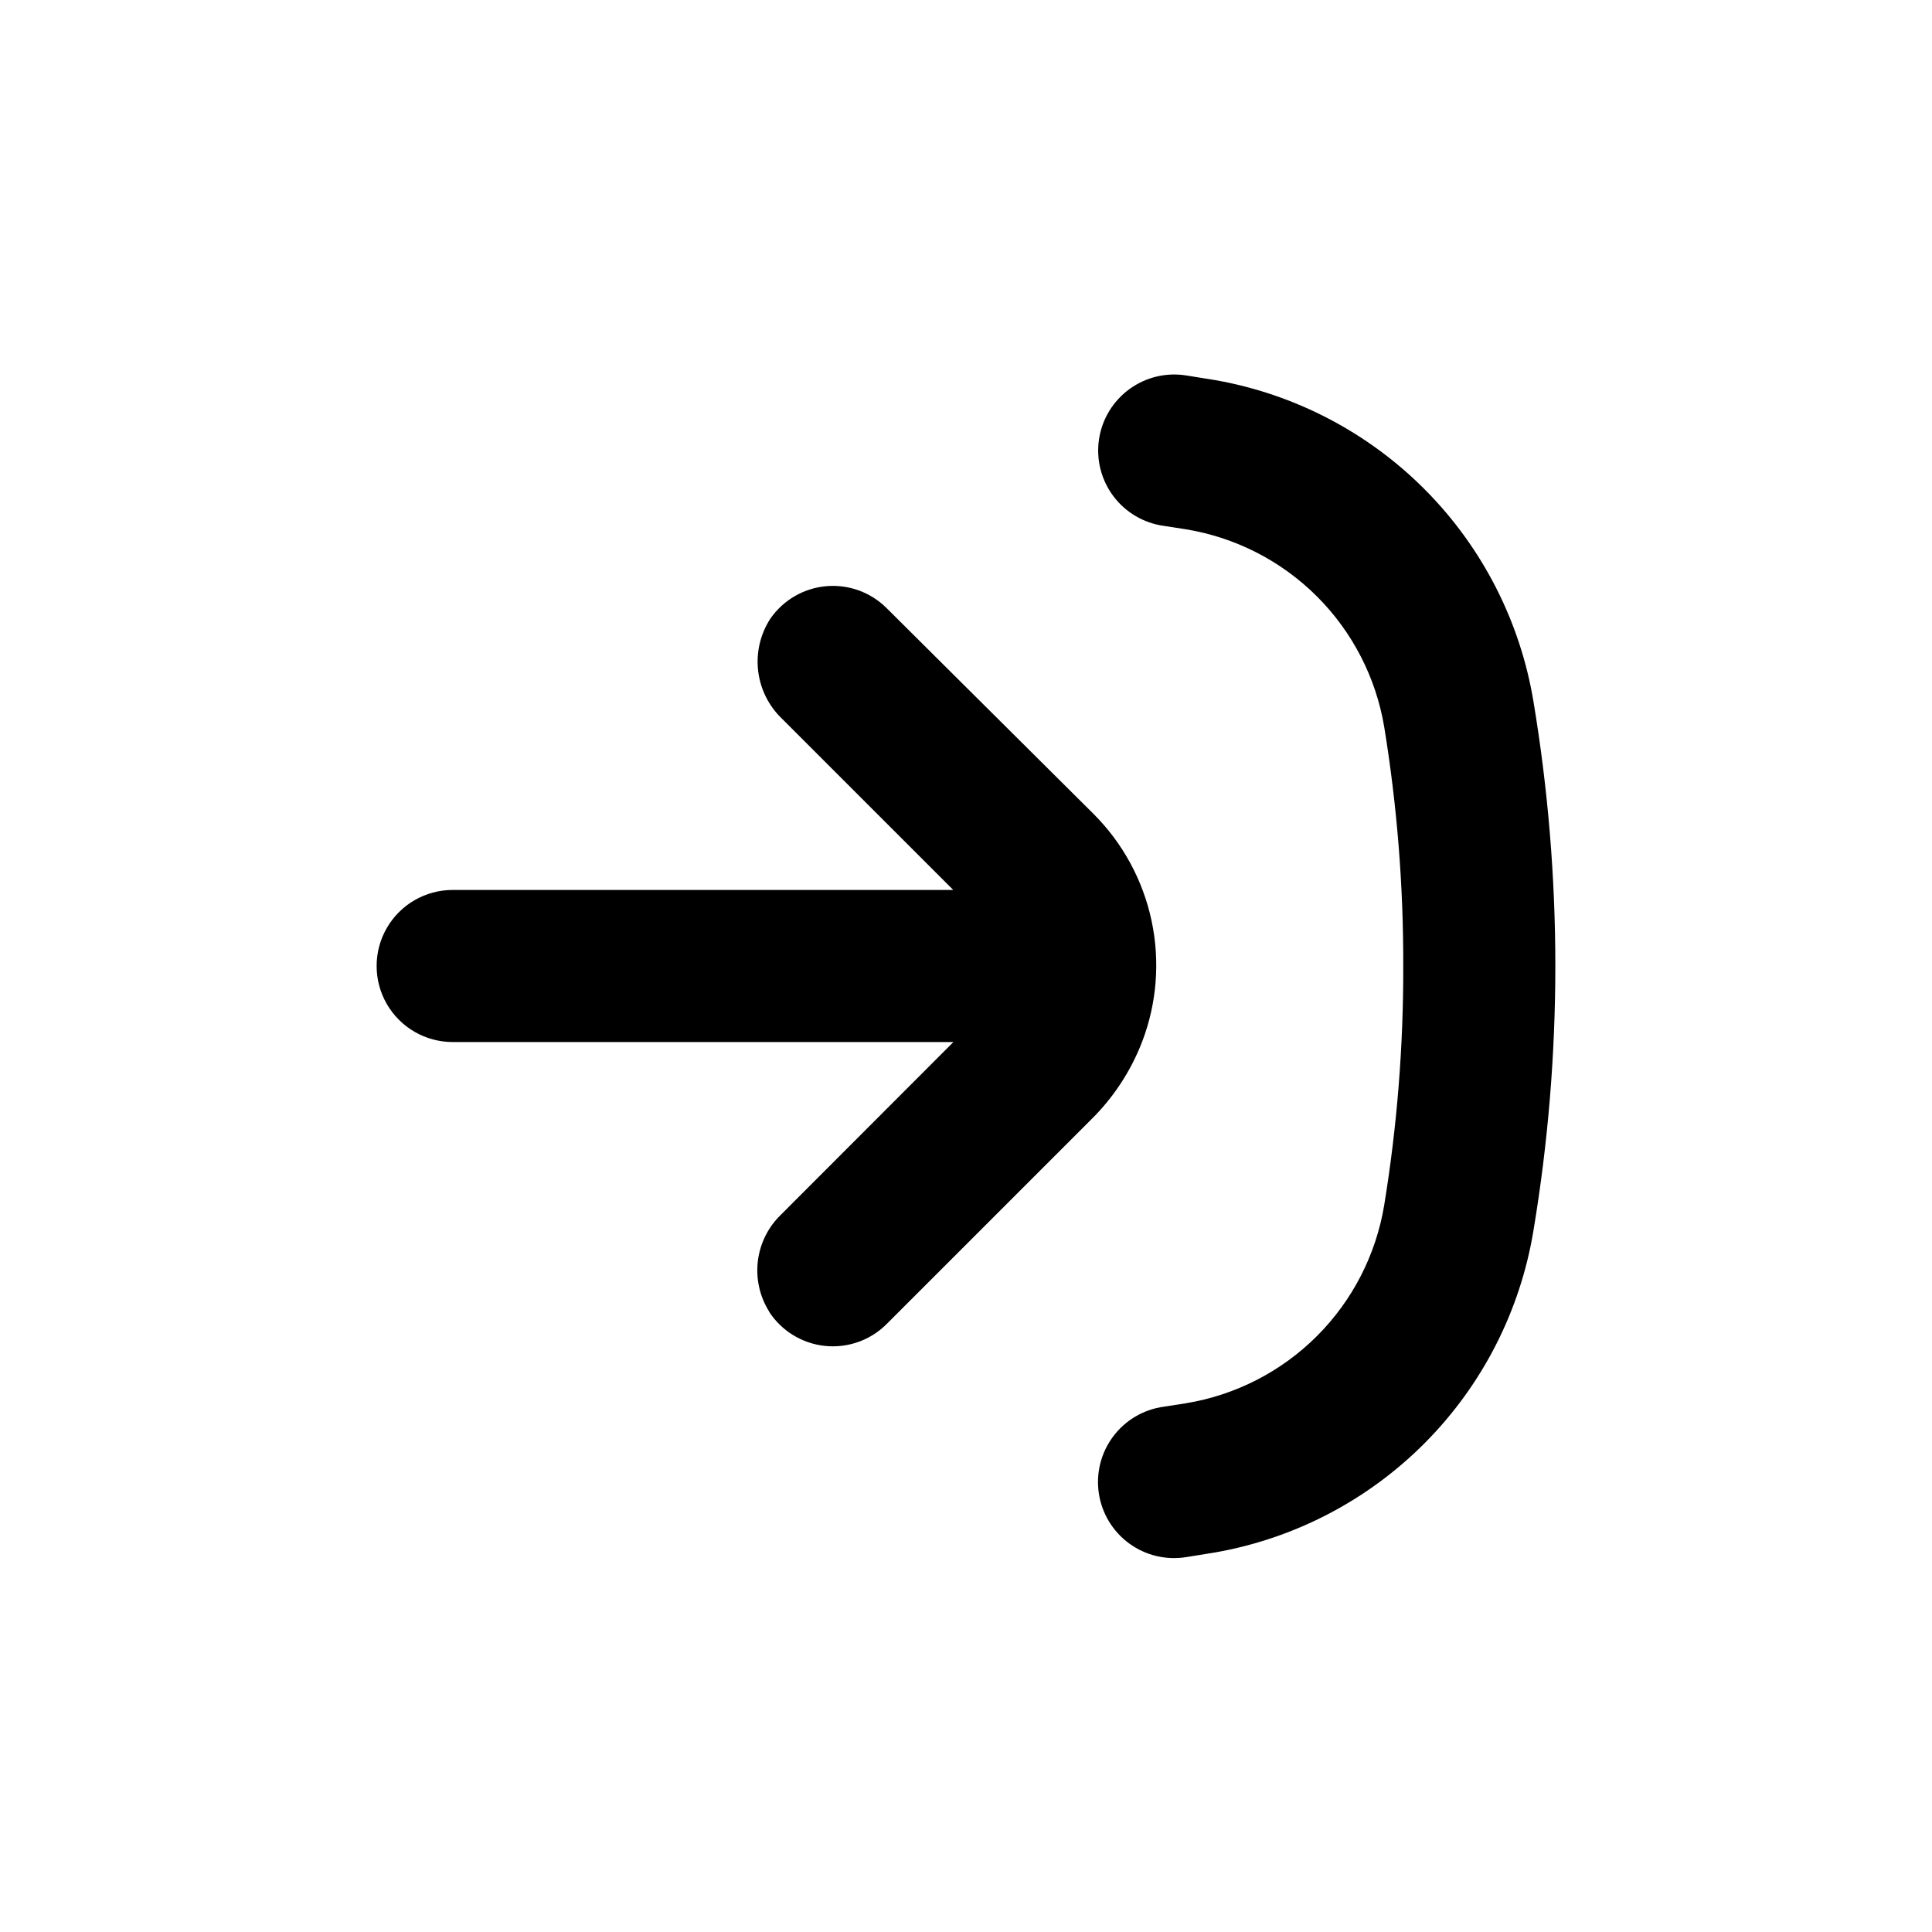
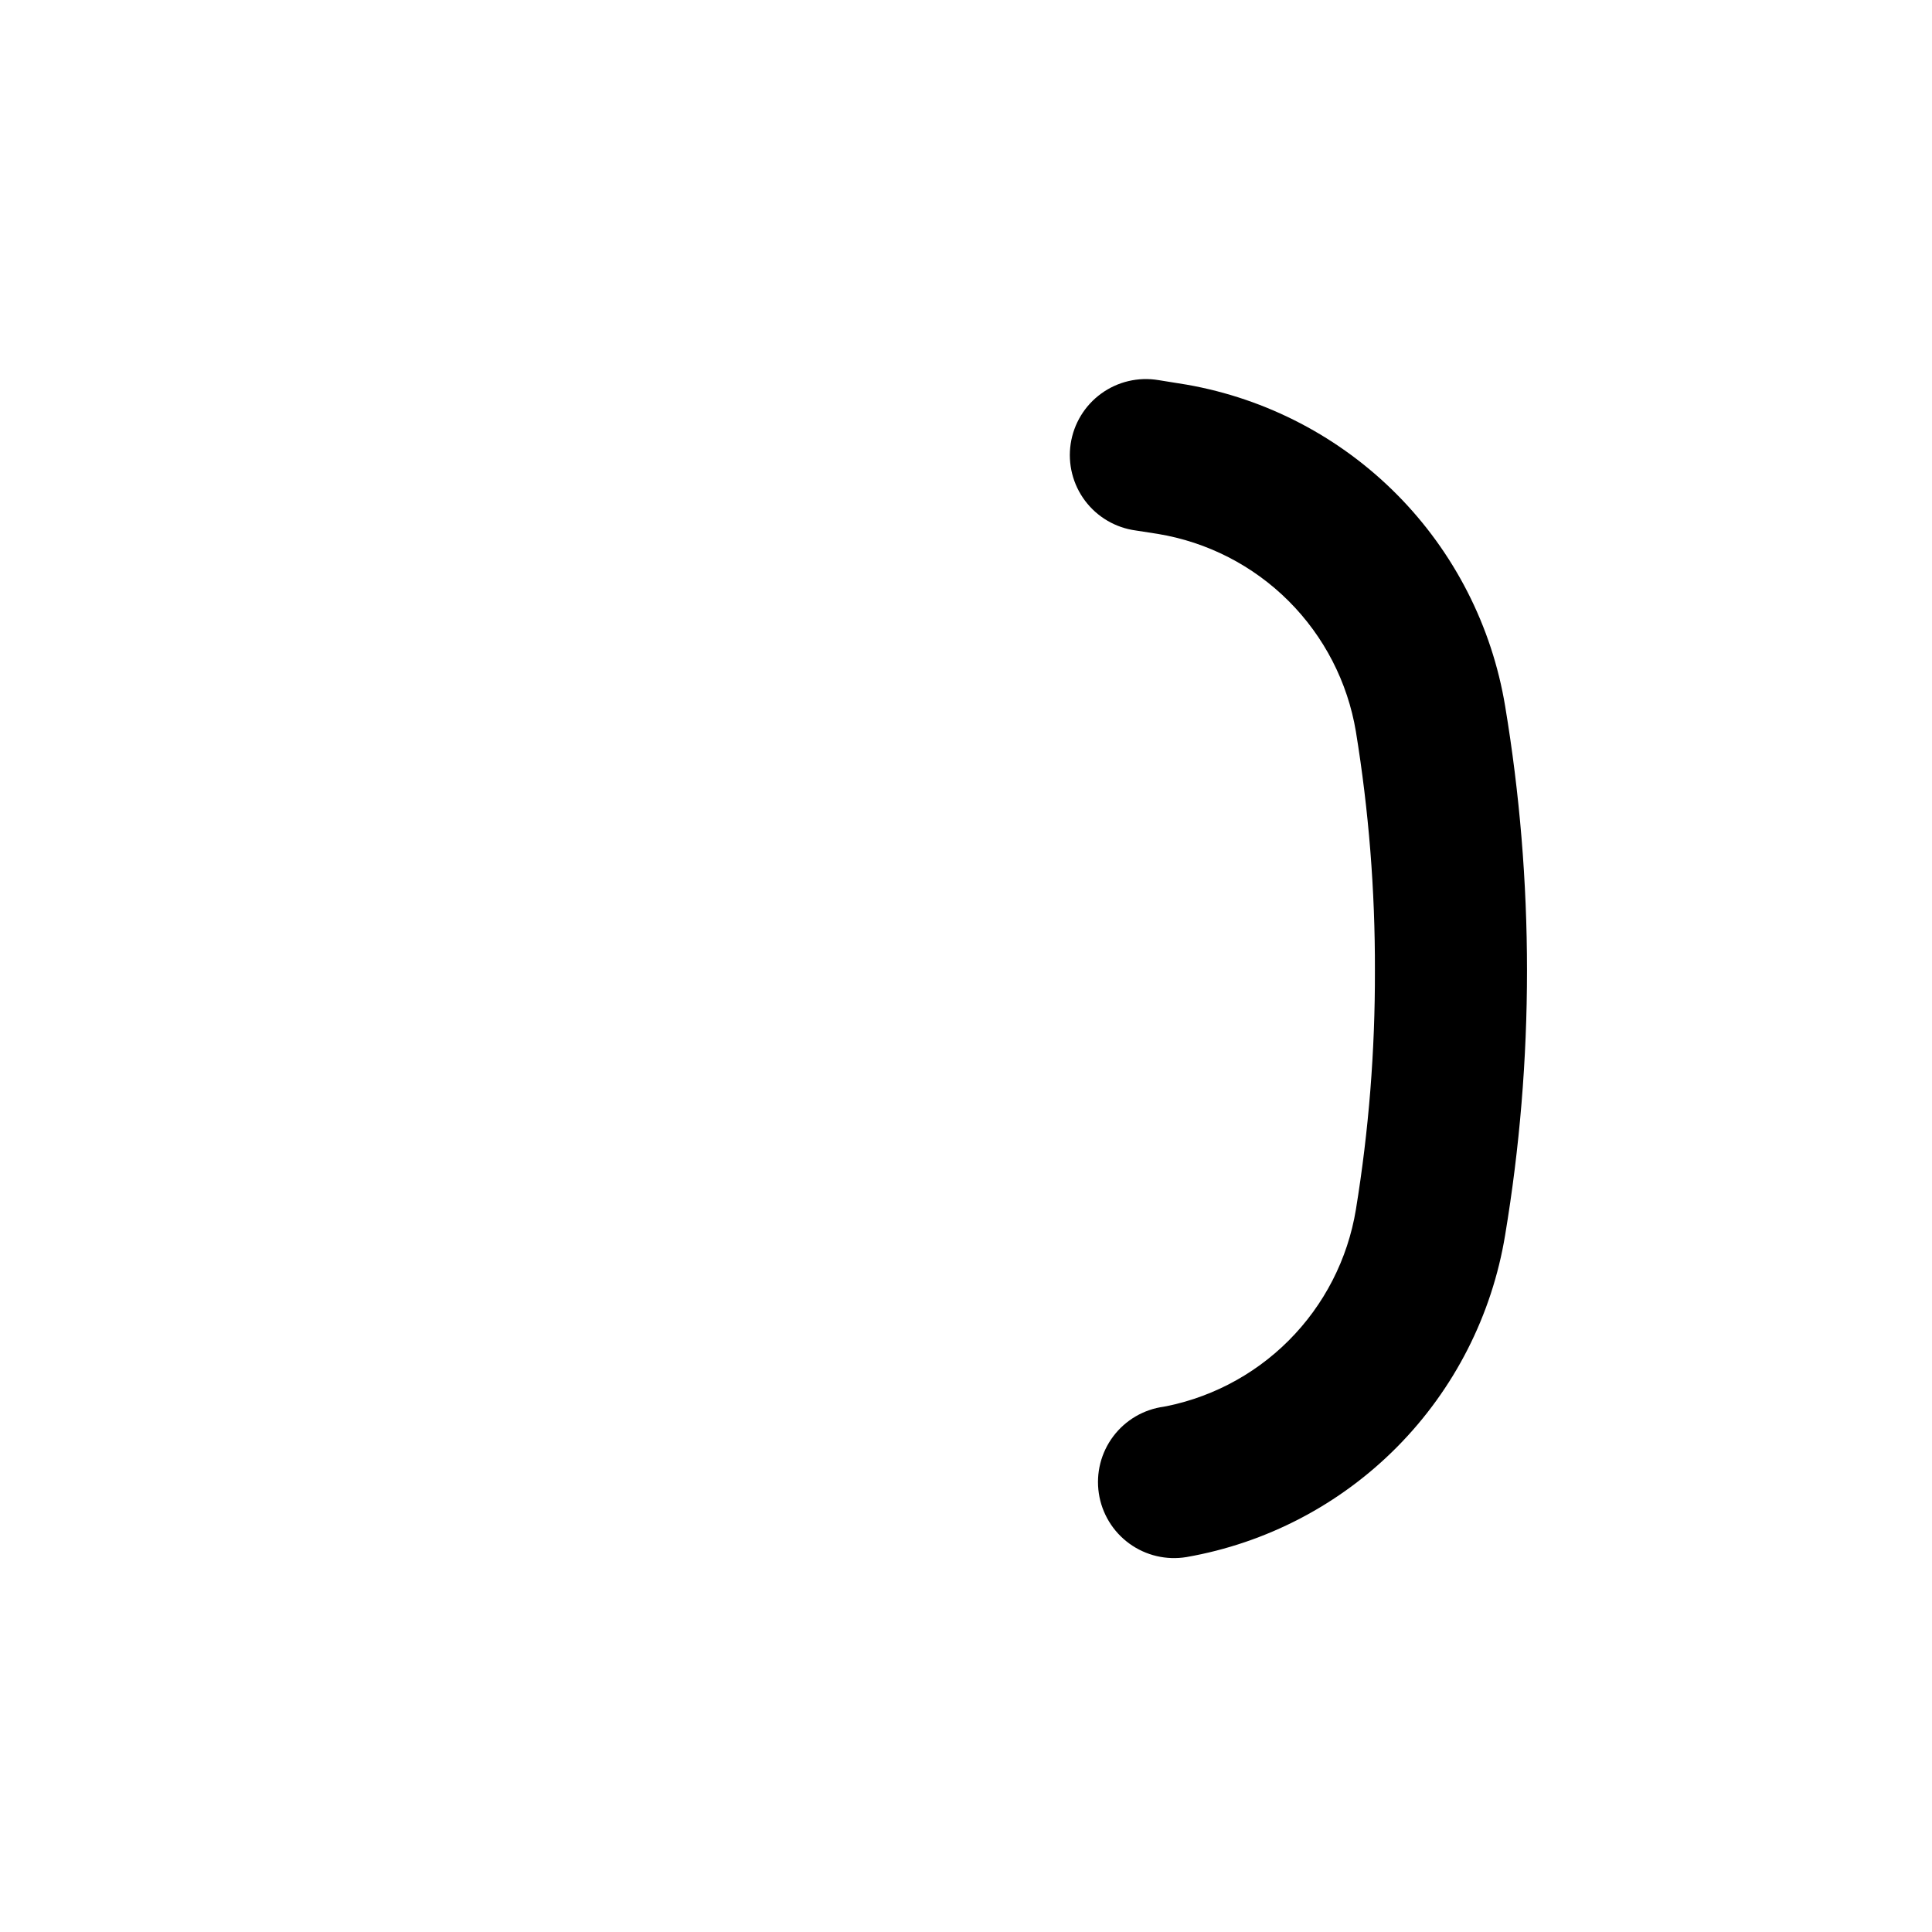
<svg xmlns="http://www.w3.org/2000/svg" fill="#000000" width="800px" height="800px" version="1.1" viewBox="144 144 512 512">
  <g>
-     <path d="m347.8 491.59c3.309 5.113 8.754 8.453 14.809 9.09 6.059 0.637 12.078-1.5 16.375-5.812l54.008-54.008c5.981-5.848 10.637-12.91 13.656-20.707 3.934-10.242 4.812-21.402 2.531-32.133s-7.621-20.57-15.379-28.324l-54.816-54.516c-4.223-4.231-10.109-6.367-16.062-5.832-5.957 0.535-11.367 3.688-14.77 8.605-2.66 4.094-3.805 8.988-3.234 13.84 0.57 4.848 2.82 9.348 6.359 12.711l45.344 45.344h-132.66c-7.199 0-13.852 3.84-17.453 10.074-3.598 6.234-3.598 13.918 0 20.152 3.602 6.234 10.254 10.078 17.453 10.078h132.7l-45.793 45.844c-3.356 3.277-5.488 7.606-6.035 12.266-0.551 4.656 0.512 9.359 3.012 13.328" />
-     <path d="m458.29 515.88-5.844 0.906c-5.352 0.719-10.191 3.555-13.434 7.875-3.242 4.316-4.613 9.758-3.809 15.098 0.801 5.34 3.715 10.133 8.082 13.305 4.371 3.176 9.828 4.461 15.156 3.574l7.508-1.211h-0.004c21.191-3.707 40.703-13.914 55.832-29.207 15.129-15.289 25.125-34.91 28.609-56.137 3.856-23.16 5.793-46.602 5.793-70.078 0-23.48-1.938-46.922-5.793-70.082-3.508-21.191-13.512-40.773-28.629-56.035-15.117-15.258-34.602-25.449-55.762-29.16l-7.508-1.211 0.004 0.004c-5.328-0.887-10.789 0.398-15.156 3.574-4.367 3.172-7.281 7.965-8.086 13.305-0.801 5.34 0.57 10.781 3.812 15.098 3.242 4.316 8.082 7.156 13.434 7.875l5.844 0.906c13.125 2.164 25.242 8.379 34.656 17.773 9.414 9.398 15.652 21.504 17.84 34.621 3.414 20.938 5.098 42.117 5.039 63.332 0.059 21.211-1.625 42.391-5.039 63.328-2.164 13.152-8.395 25.297-17.82 34.723-9.426 9.43-21.57 15.66-34.727 17.824" />
+     <path d="m458.29 515.88-5.844 0.906c-5.352 0.719-10.191 3.555-13.434 7.875-3.242 4.316-4.613 9.758-3.809 15.098 0.801 5.34 3.715 10.133 8.082 13.305 4.371 3.176 9.828 4.461 15.156 3.574h-0.004c21.191-3.707 40.703-13.914 55.832-29.207 15.129-15.289 25.125-34.91 28.609-56.137 3.856-23.16 5.793-46.602 5.793-70.078 0-23.48-1.938-46.922-5.793-70.082-3.508-21.191-13.512-40.773-28.629-56.035-15.117-15.258-34.602-25.449-55.762-29.16l-7.508-1.211 0.004 0.004c-5.328-0.887-10.789 0.398-15.156 3.574-4.367 3.172-7.281 7.965-8.086 13.305-0.801 5.34 0.57 10.781 3.812 15.098 3.242 4.316 8.082 7.156 13.434 7.875l5.844 0.906c13.125 2.164 25.242 8.379 34.656 17.773 9.414 9.398 15.652 21.504 17.84 34.621 3.414 20.938 5.098 42.117 5.039 63.332 0.059 21.211-1.625 42.391-5.039 63.328-2.164 13.152-8.395 25.297-17.82 34.723-9.426 9.43-21.57 15.66-34.727 17.824" />
  </g>
</svg>